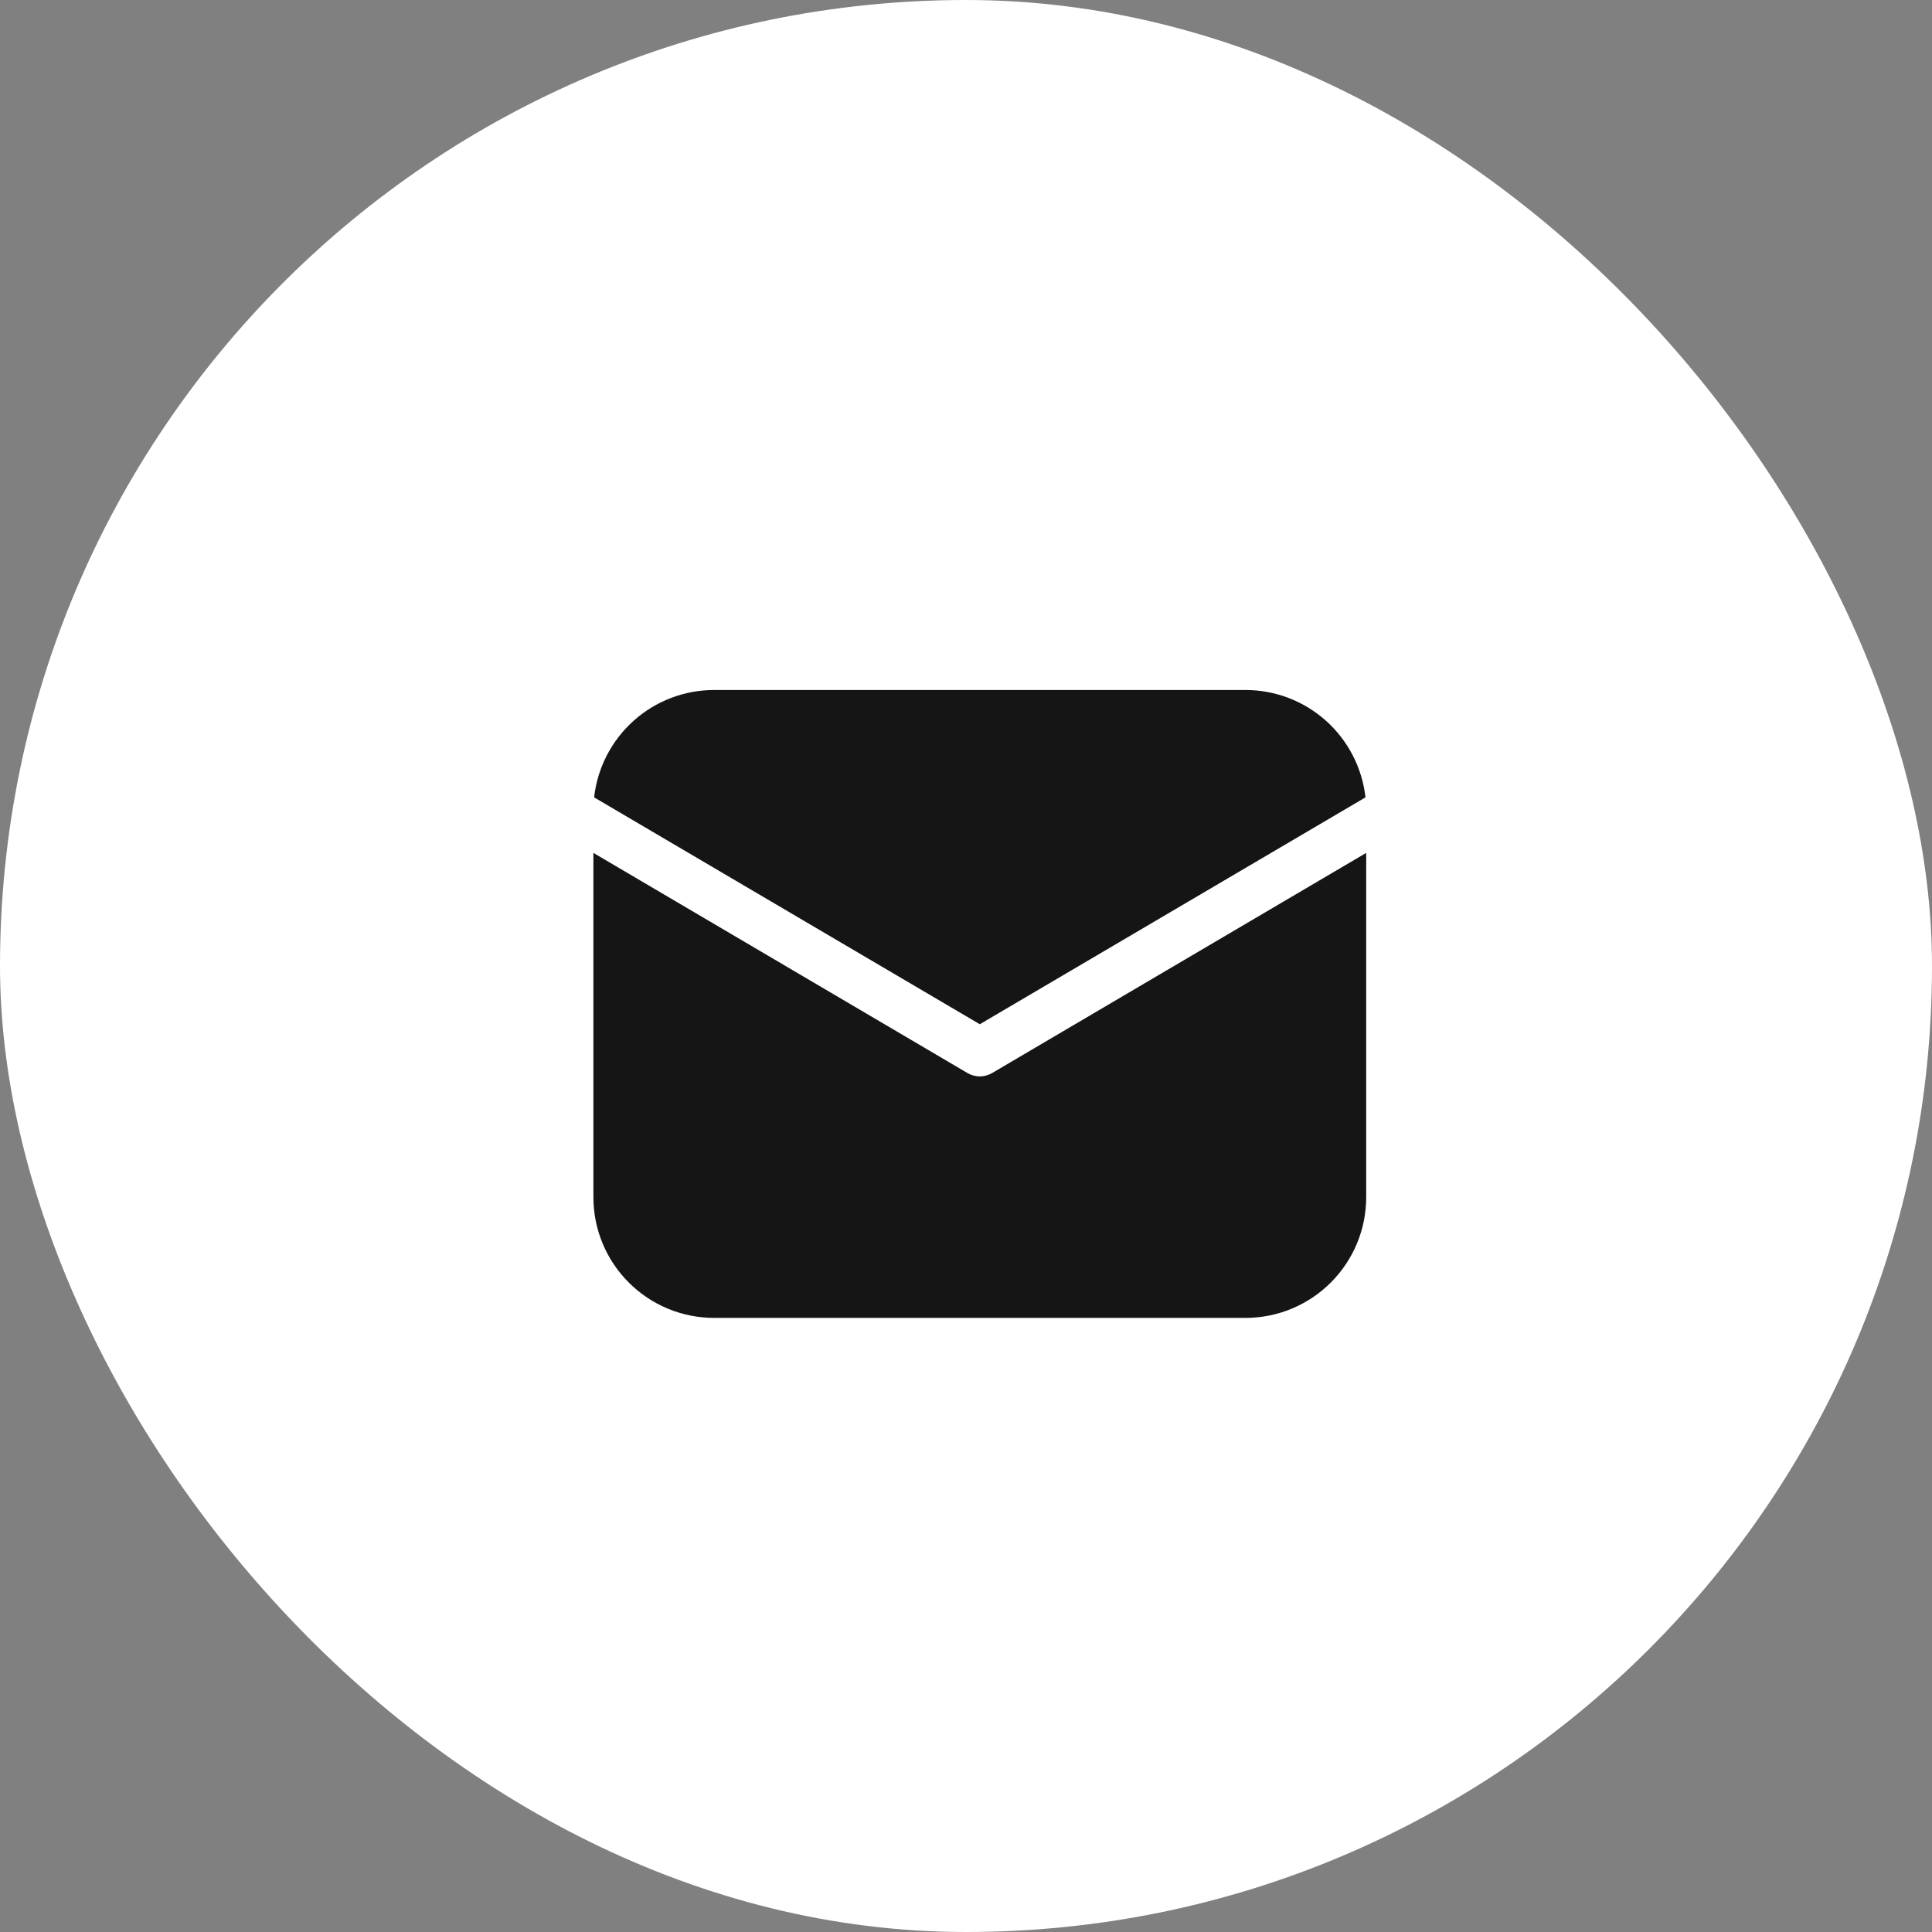
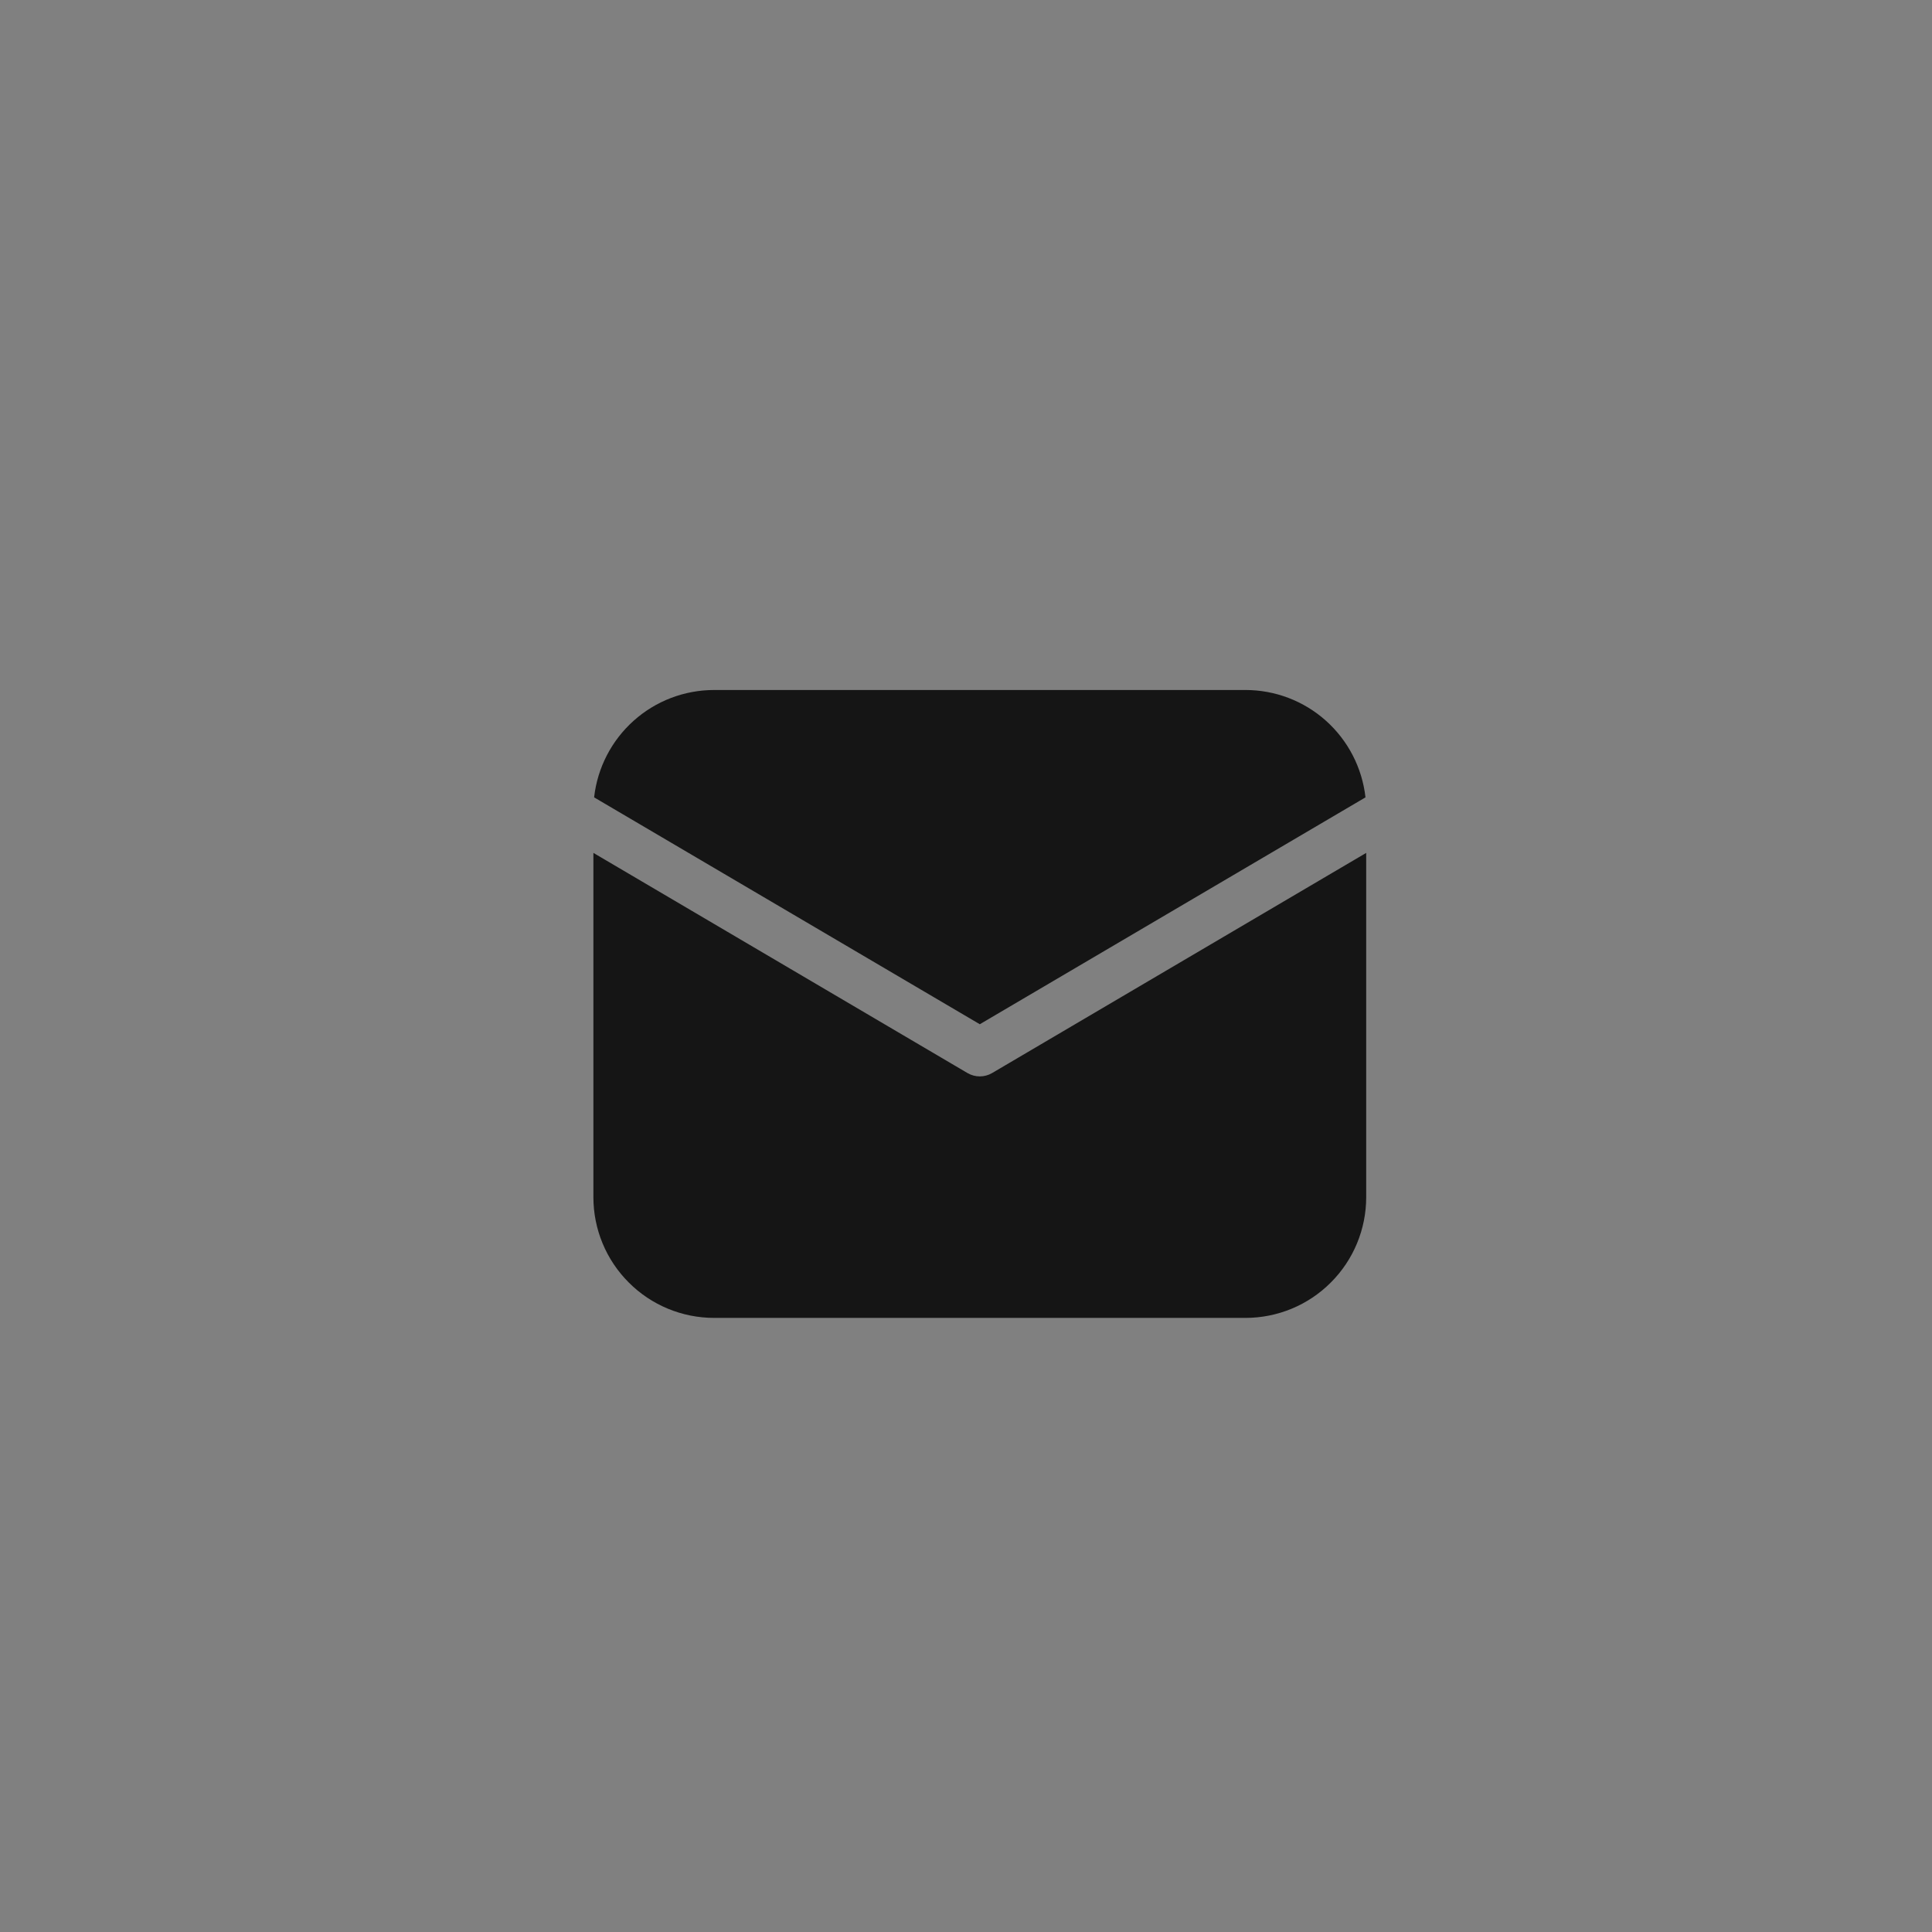
<svg xmlns="http://www.w3.org/2000/svg" width="35" height="35" viewBox="0 0 35 35" fill="none">
  <rect x="0" y="0" width="35" height="35" fill="#808080" stroke="none" />
-   <rect width="35" height="35" rx="17.5" fill="white" />
  <path d="M24.75 15.451V21.688C24.75 22.268 24.52 22.824 24.109 23.234C23.699 23.645 23.143 23.875 22.562 23.875H12.938C12.357 23.875 11.801 23.645 11.391 23.234C10.98 22.824 10.75 22.268 10.75 21.688V15.451L17.528 19.44C17.595 19.479 17.672 19.5 17.75 19.5C17.828 19.5 17.905 19.479 17.972 19.44L24.75 15.451ZM22.562 12.5C23.101 12.5 23.62 12.698 24.021 13.057C24.422 13.416 24.677 13.91 24.737 14.445L17.75 18.555L10.763 14.445C10.823 13.91 11.078 13.416 11.479 13.057C11.88 12.698 12.399 12.5 12.938 12.5H22.562Z" fill="#151515" />
</svg>